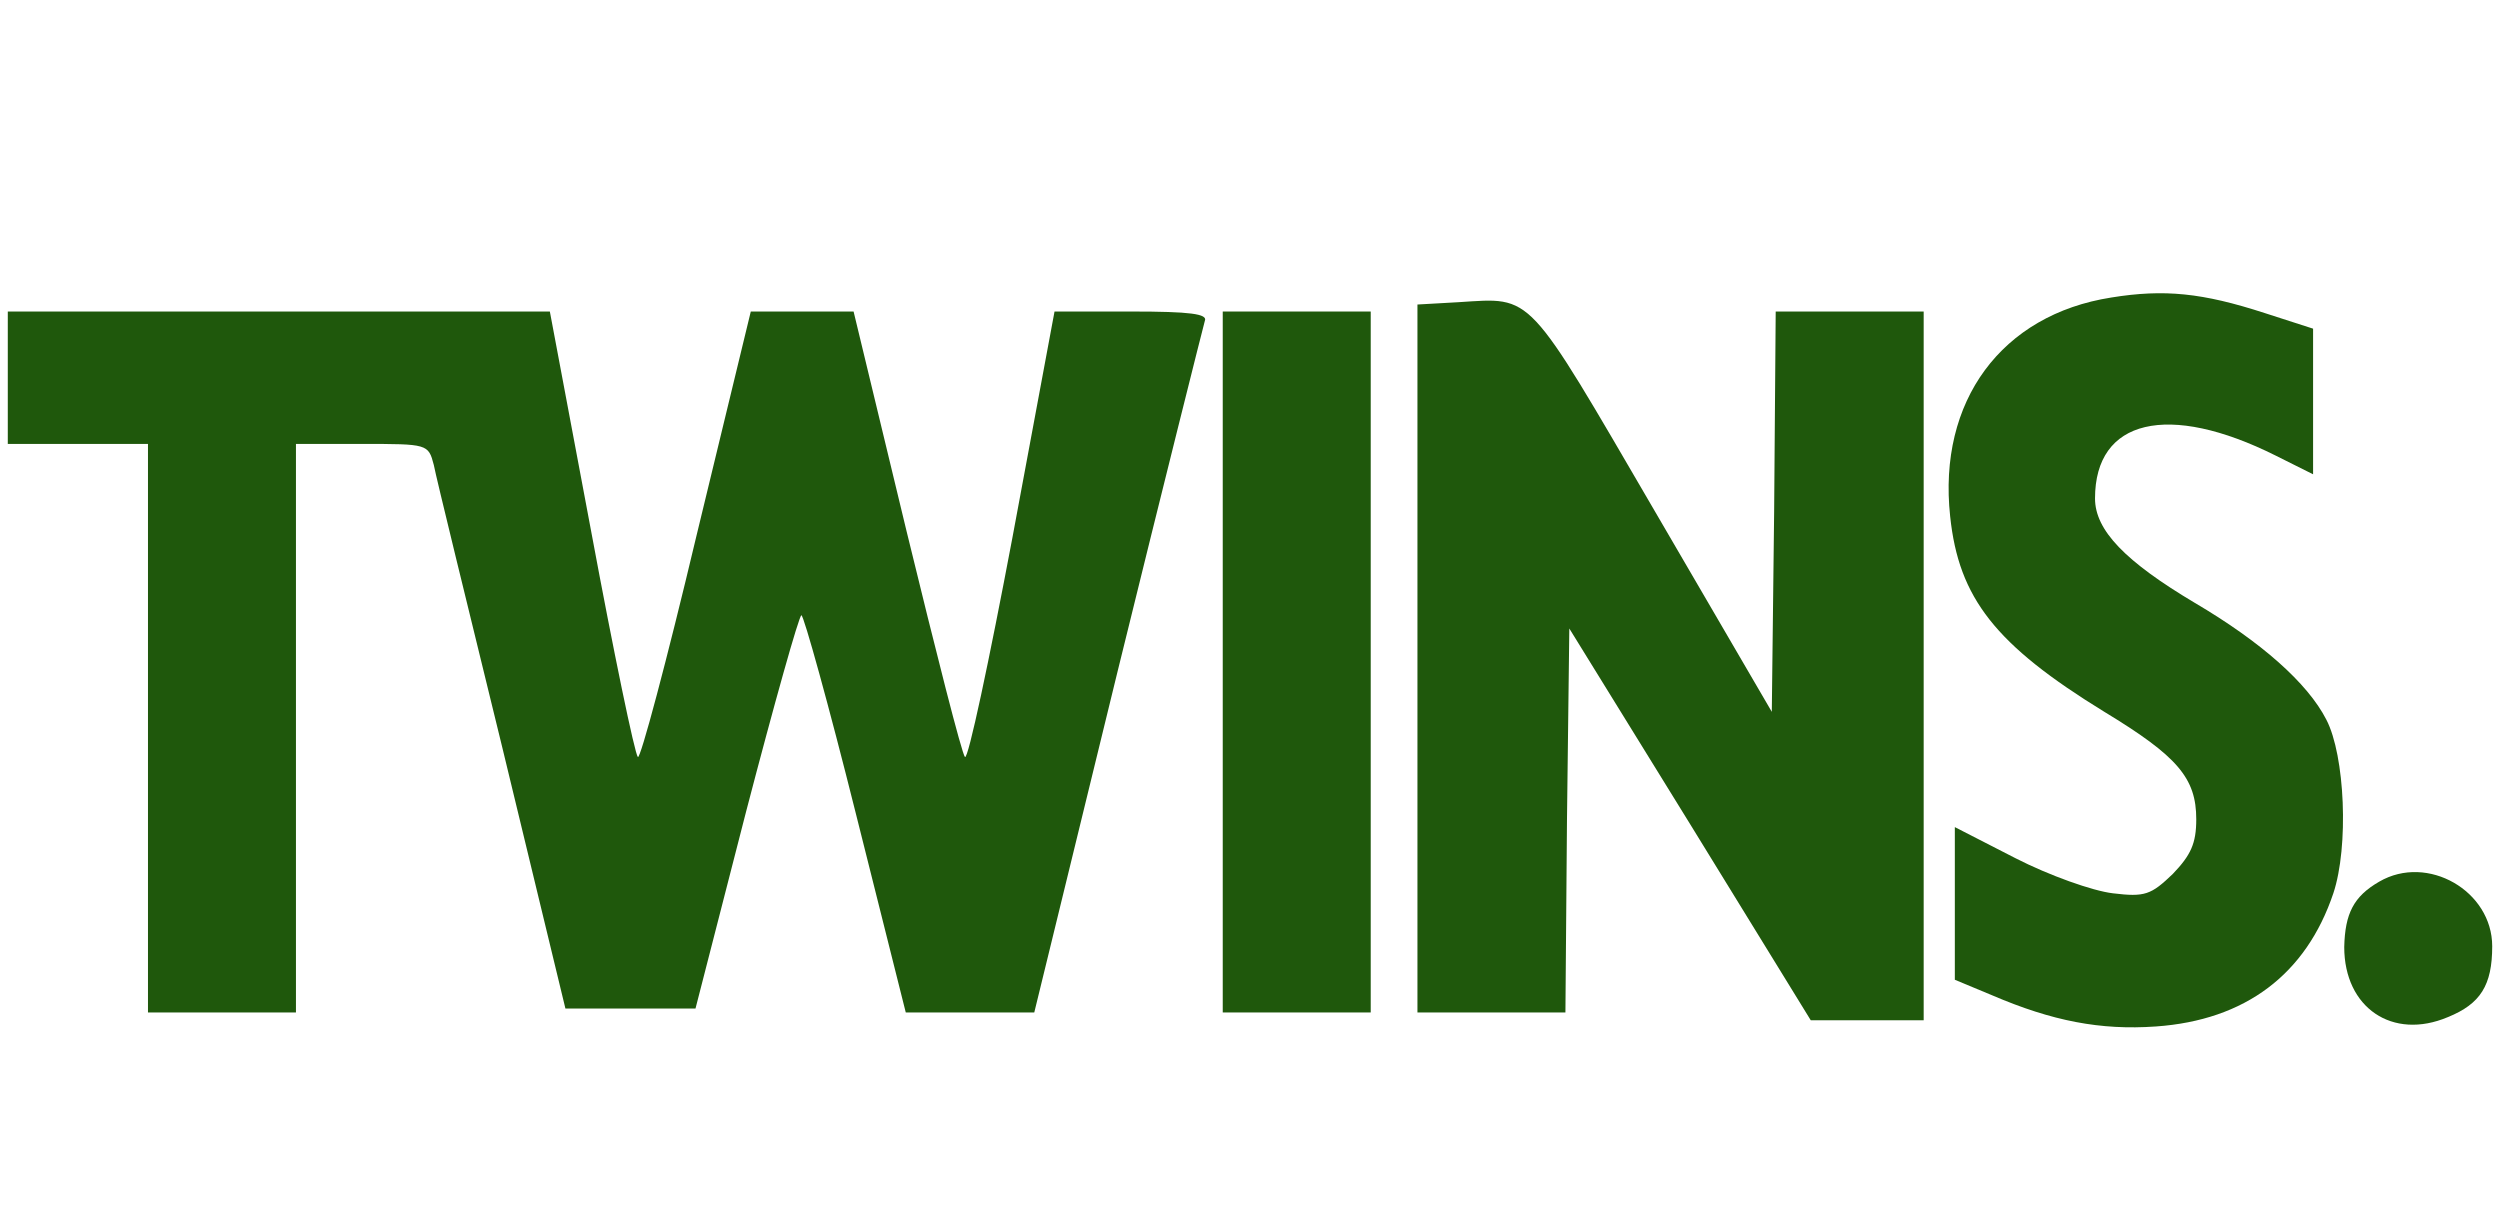
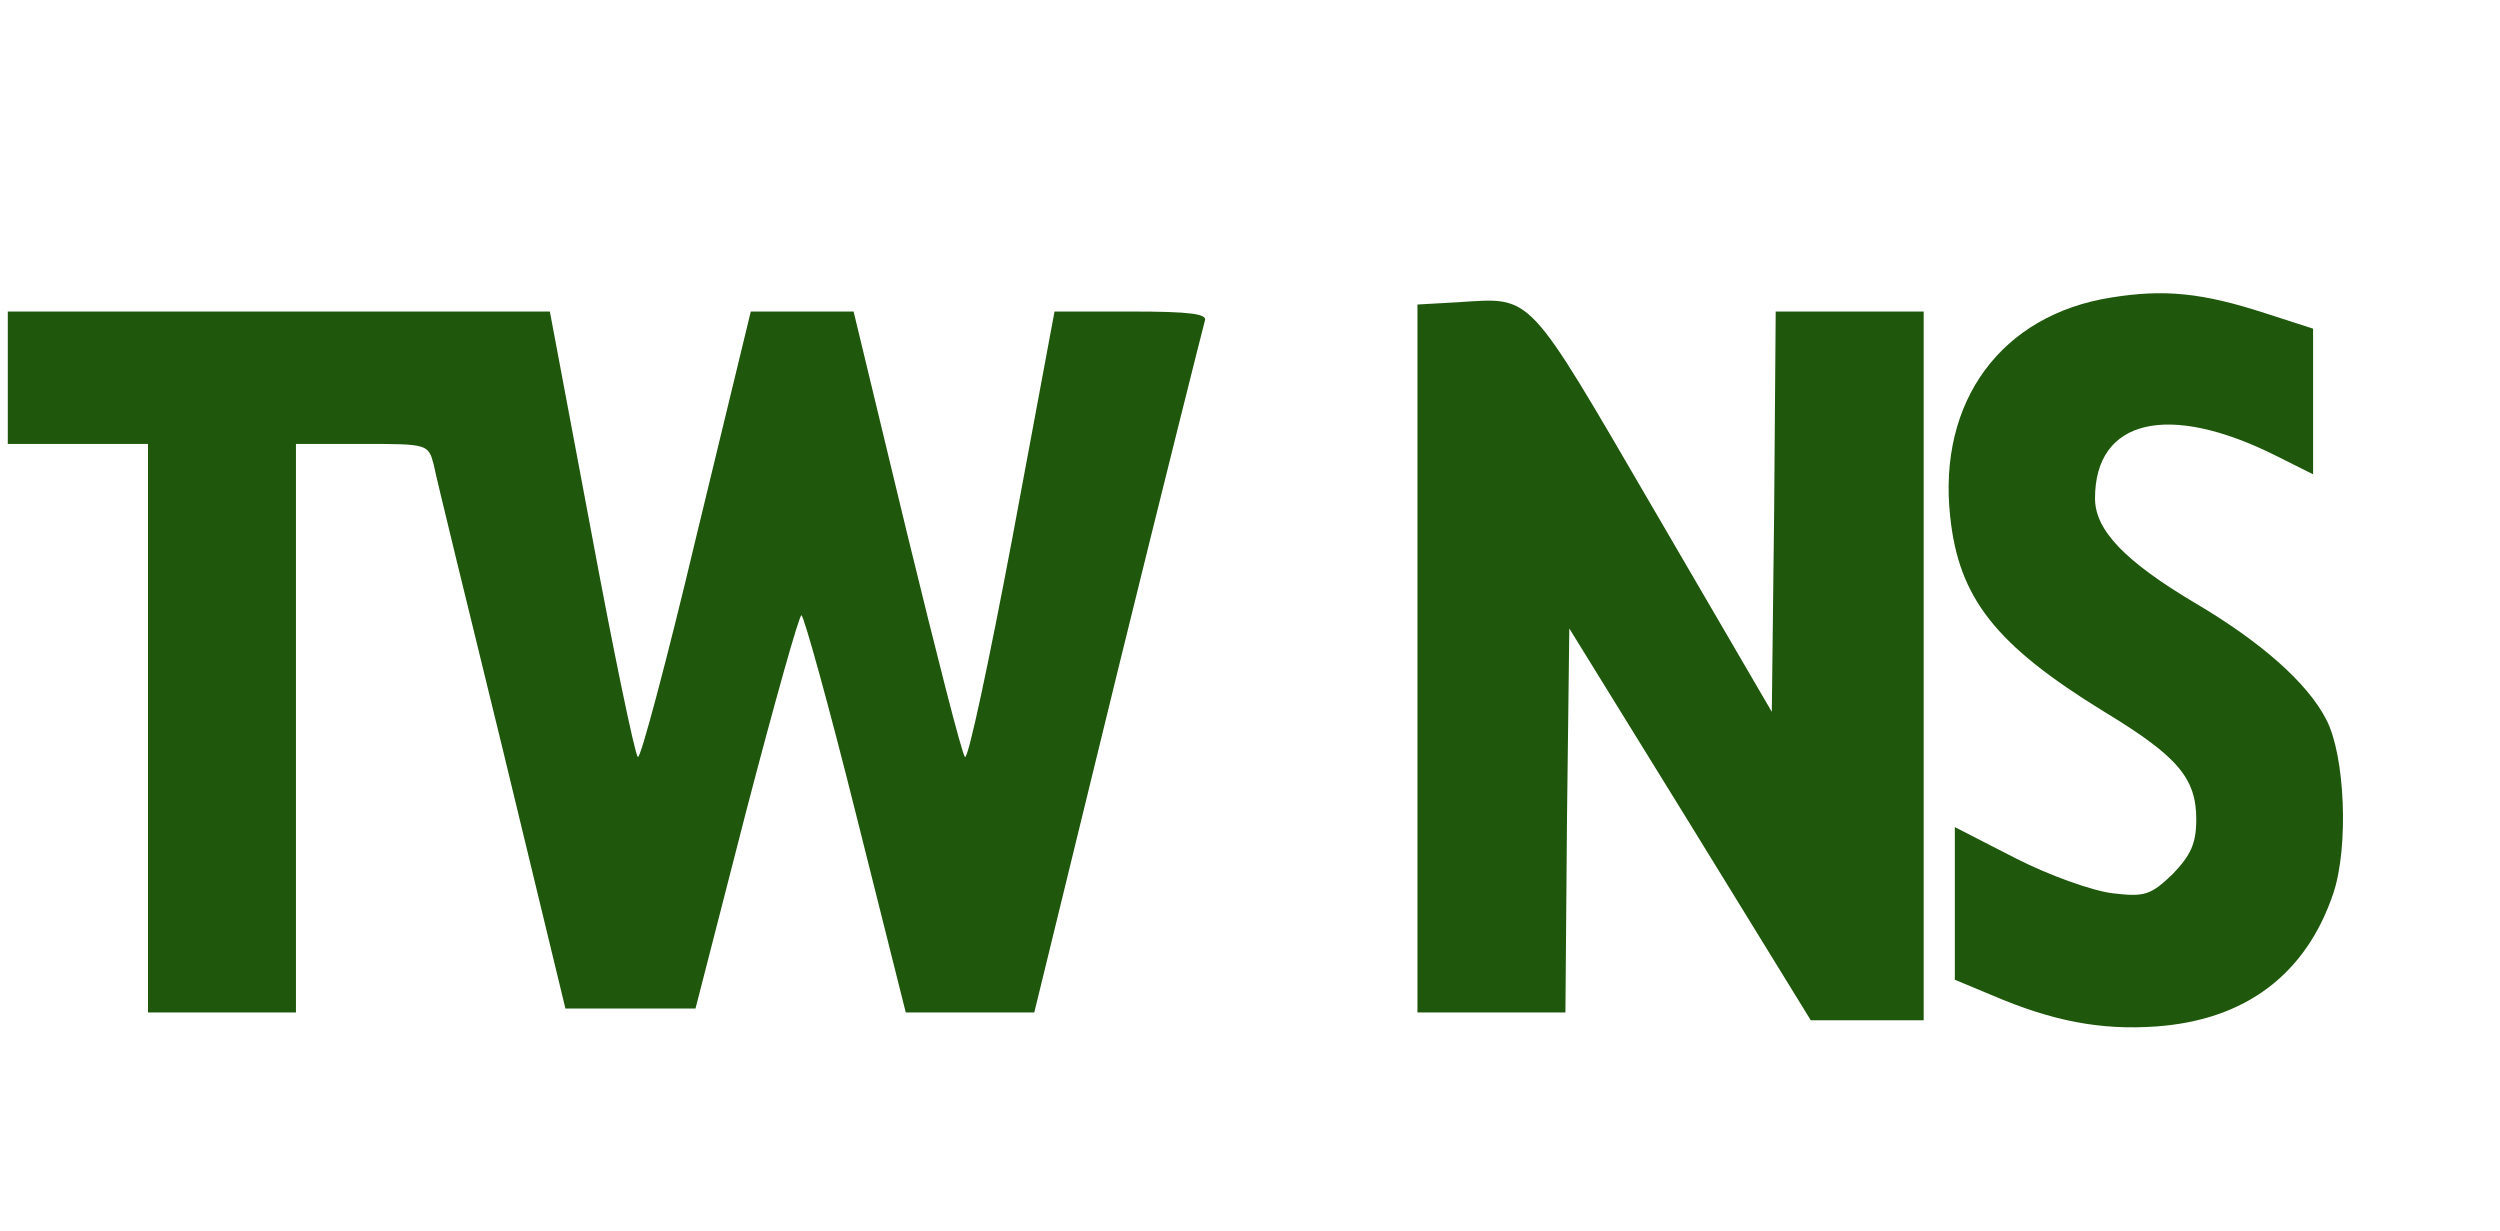
<svg xmlns="http://www.w3.org/2000/svg" version="1.2" viewBox="0 0 321 158" width="321" height="158">
  <title>twins_logo-svg</title>
  <style>
		.s0 { fill: #1f580c } 
	</style>
  <path class="s0" d="m271.1 38.2c-14.1 2.2-22.3 13.3-20.7 28.1 1.1 10.5 5.8 16.5 19.8 25.1 9.4 5.7 11.8 8.5 11.8 13.8 0 3.1-0.7 4.6-3 7-2.8 2.7-3.6 3-7.7 2.5-2.6-0.3-8.2-2.3-12.5-4.5l-7.8-4v9.8 9.8l4.8 2c7.7 3.3 13.9 4.5 21 4 11.5-0.8 19.3-6.7 22.8-17.1 2-6 1.5-17.7-0.9-22.3-2.4-4.7-8.4-10-16.9-15-8.9-5.3-12.8-9.3-12.8-13.4 0-10.2 9.4-12.4 23.2-5.5l4.8 2.4v-9.4-9.3l-6.2-2c-8-2.6-12.9-3.1-19.7-2z" />
  <path class="s0" d="m187.3 38.8l-5.3 0.3v45.5 45.4h9.5 9.5l0.2-24.7 0.3-24.6 15.5 25.1 15.5 25.2h7.2 7.3v-45.5-45.5h-9.5-9.5l-0.2 25.7-0.3 25.7-15.1-25.9c-16.5-28.3-15.5-27.3-25.1-26.7z" />
  <path class="s0" d="m1 48.5v8.5h9 9v36.5 36.5h9.5 9.5v-36.5-36.5h8.5c8.4 0 8.5 0 9.2 2.7 0.3 1.6 4.3 17.9 8.8 36.3l8.1 33.5h8.4 8.3l6.5-25.3c3.6-13.8 6.8-25.2 7.1-25.2 0.3 0 3.5 11.5 7 25.5l6.4 25.5h8.2 8.3l10.7-43.8c5.9-24 11-44.3 11.2-45 0.4-0.9-1.9-1.2-9.4-1.2h-9.9l-5.4 29c-3 15.9-5.7 28.6-6.1 28.2-0.4-0.4-3.7-13.4-7.5-29l-6.8-28.2h-6.6-6.6l-7 28.9c-3.8 16-7.2 28.7-7.5 28.3-0.4-0.4-3.1-13.4-6-29l-5.3-28.2h-34.8-34.8z" />
-   <path class="s0" d="m157 85v45h9.5 9.5v-45-45h-9.5-9.5z" />
-   <path class="s0" d="m305.5 113.2c-3.3 1.9-4.4 4.1-4.5 8.4 0 7.8 6.2 12 13.3 9 4.2-1.7 5.7-4.1 5.7-9.1 0-7.1-8.3-11.9-14.5-8.3z" />
  <g>
	</g>
</svg>